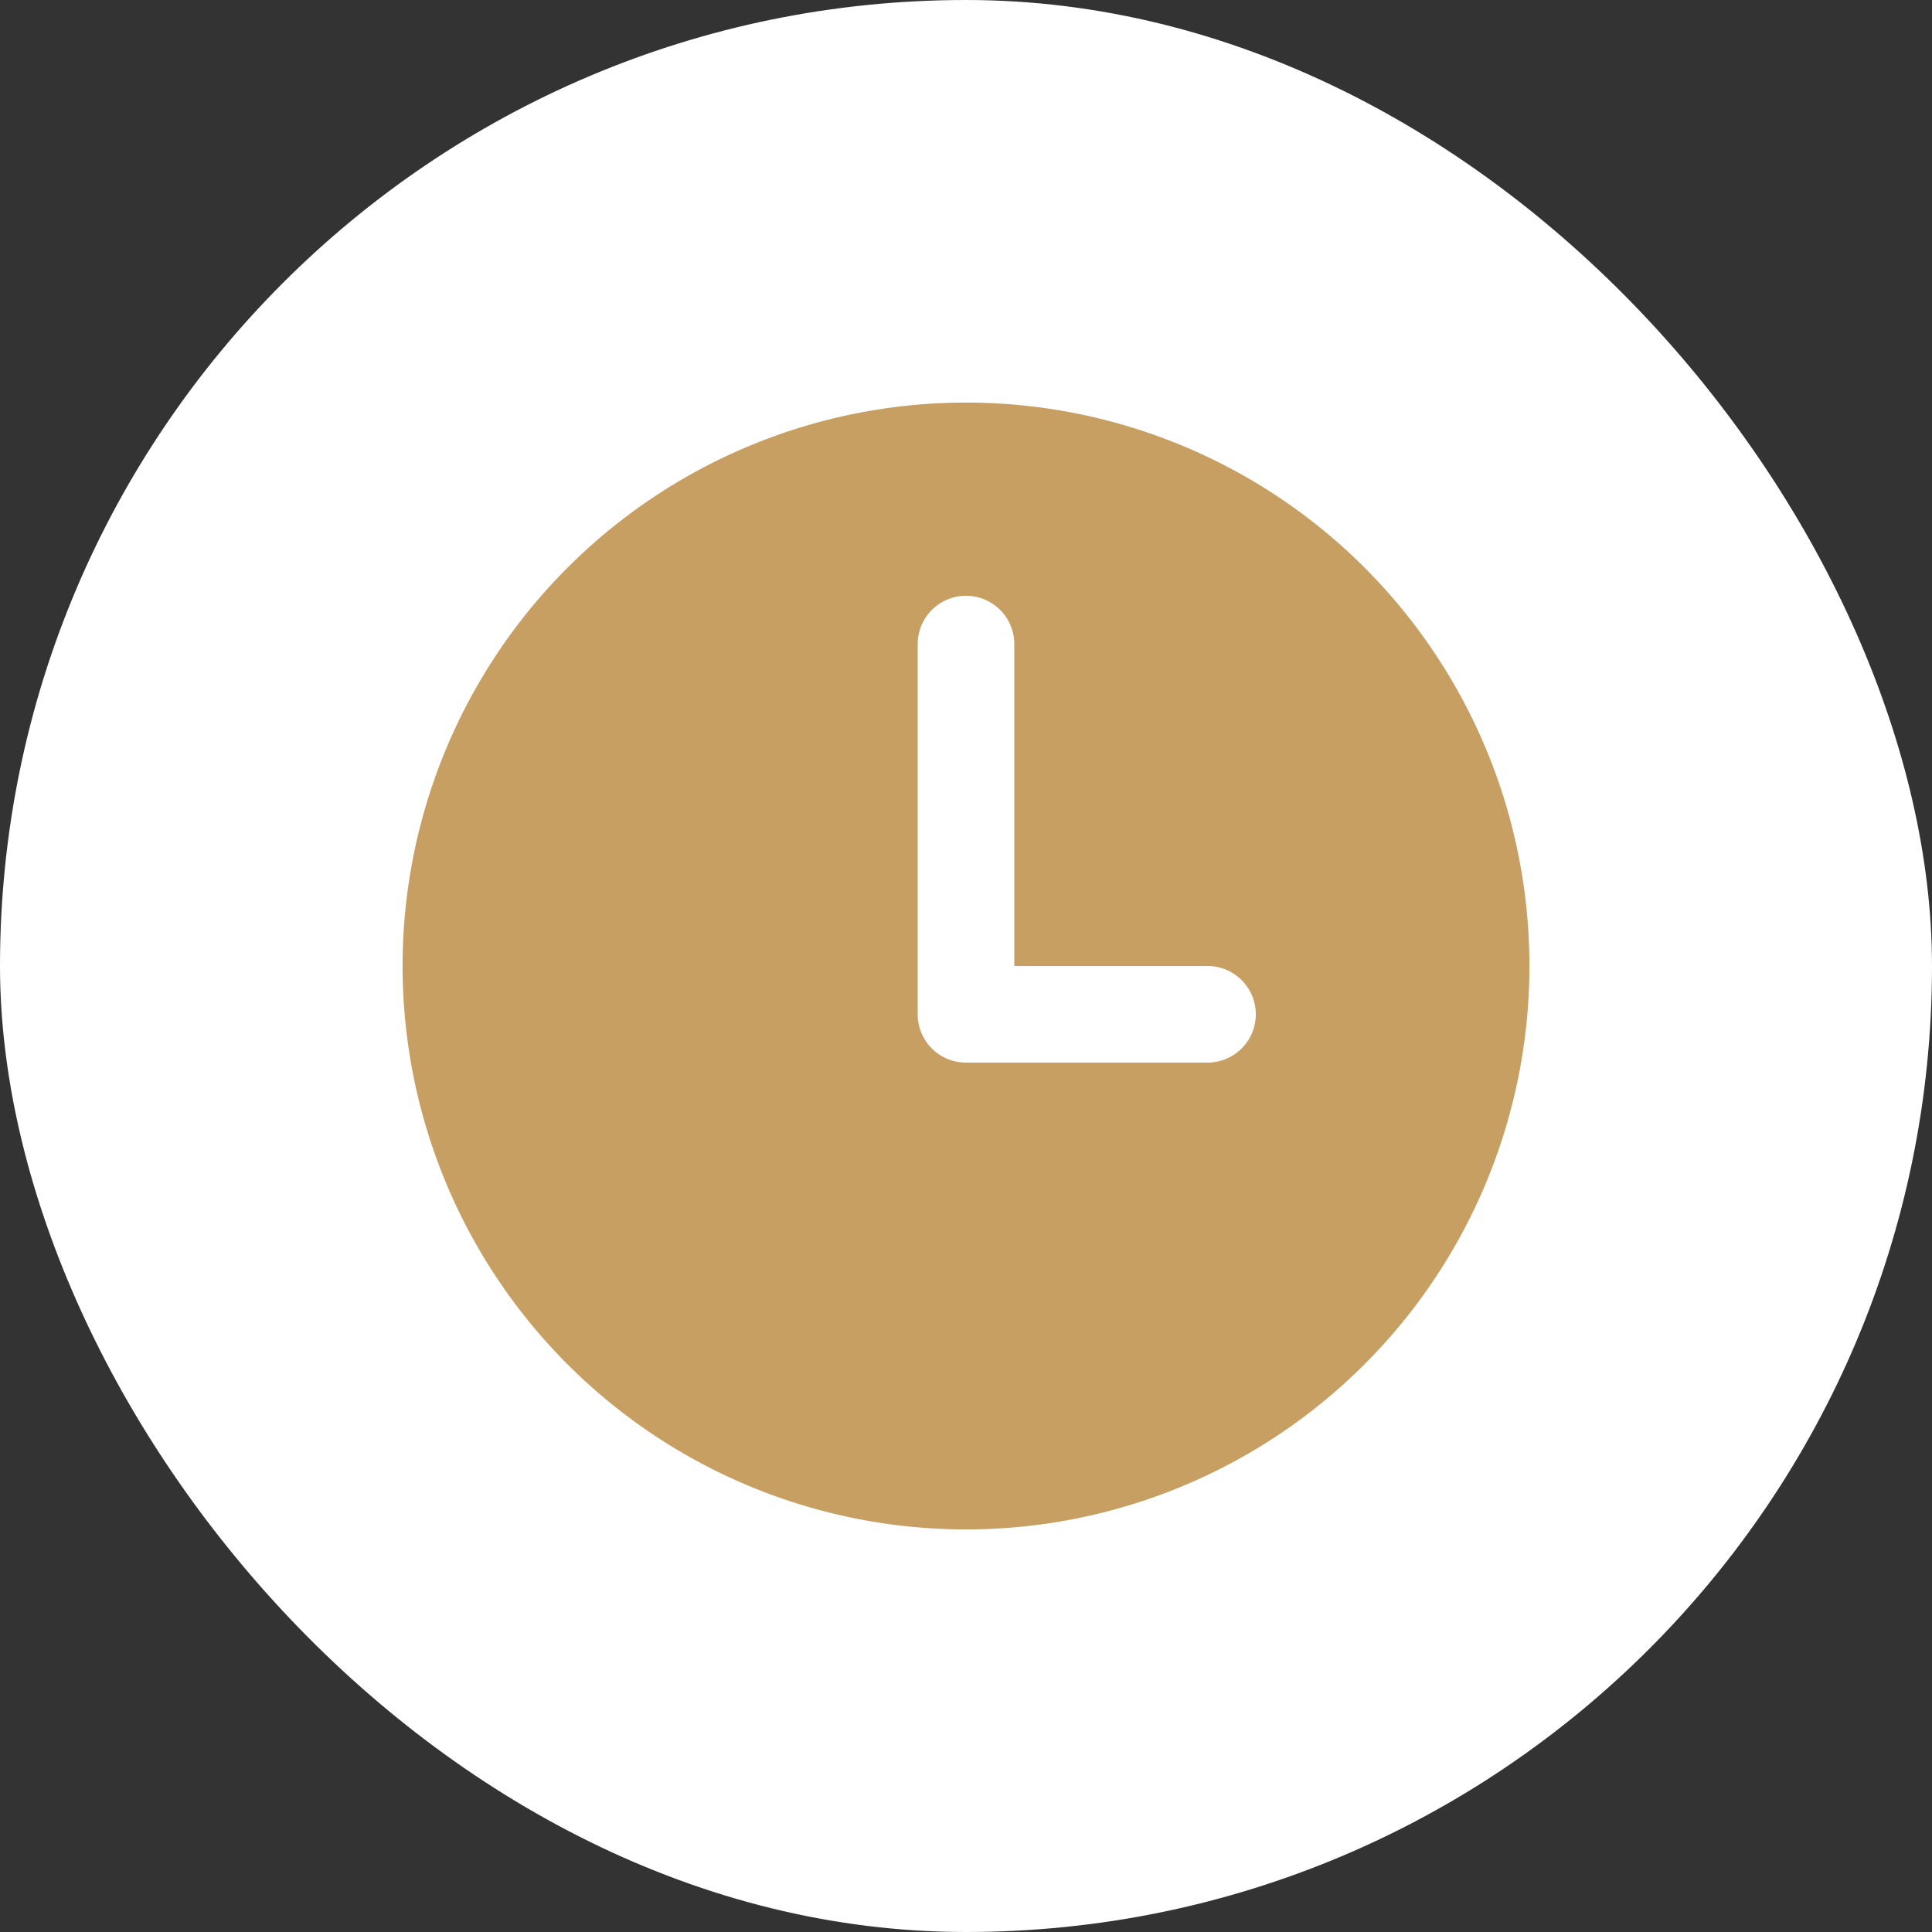
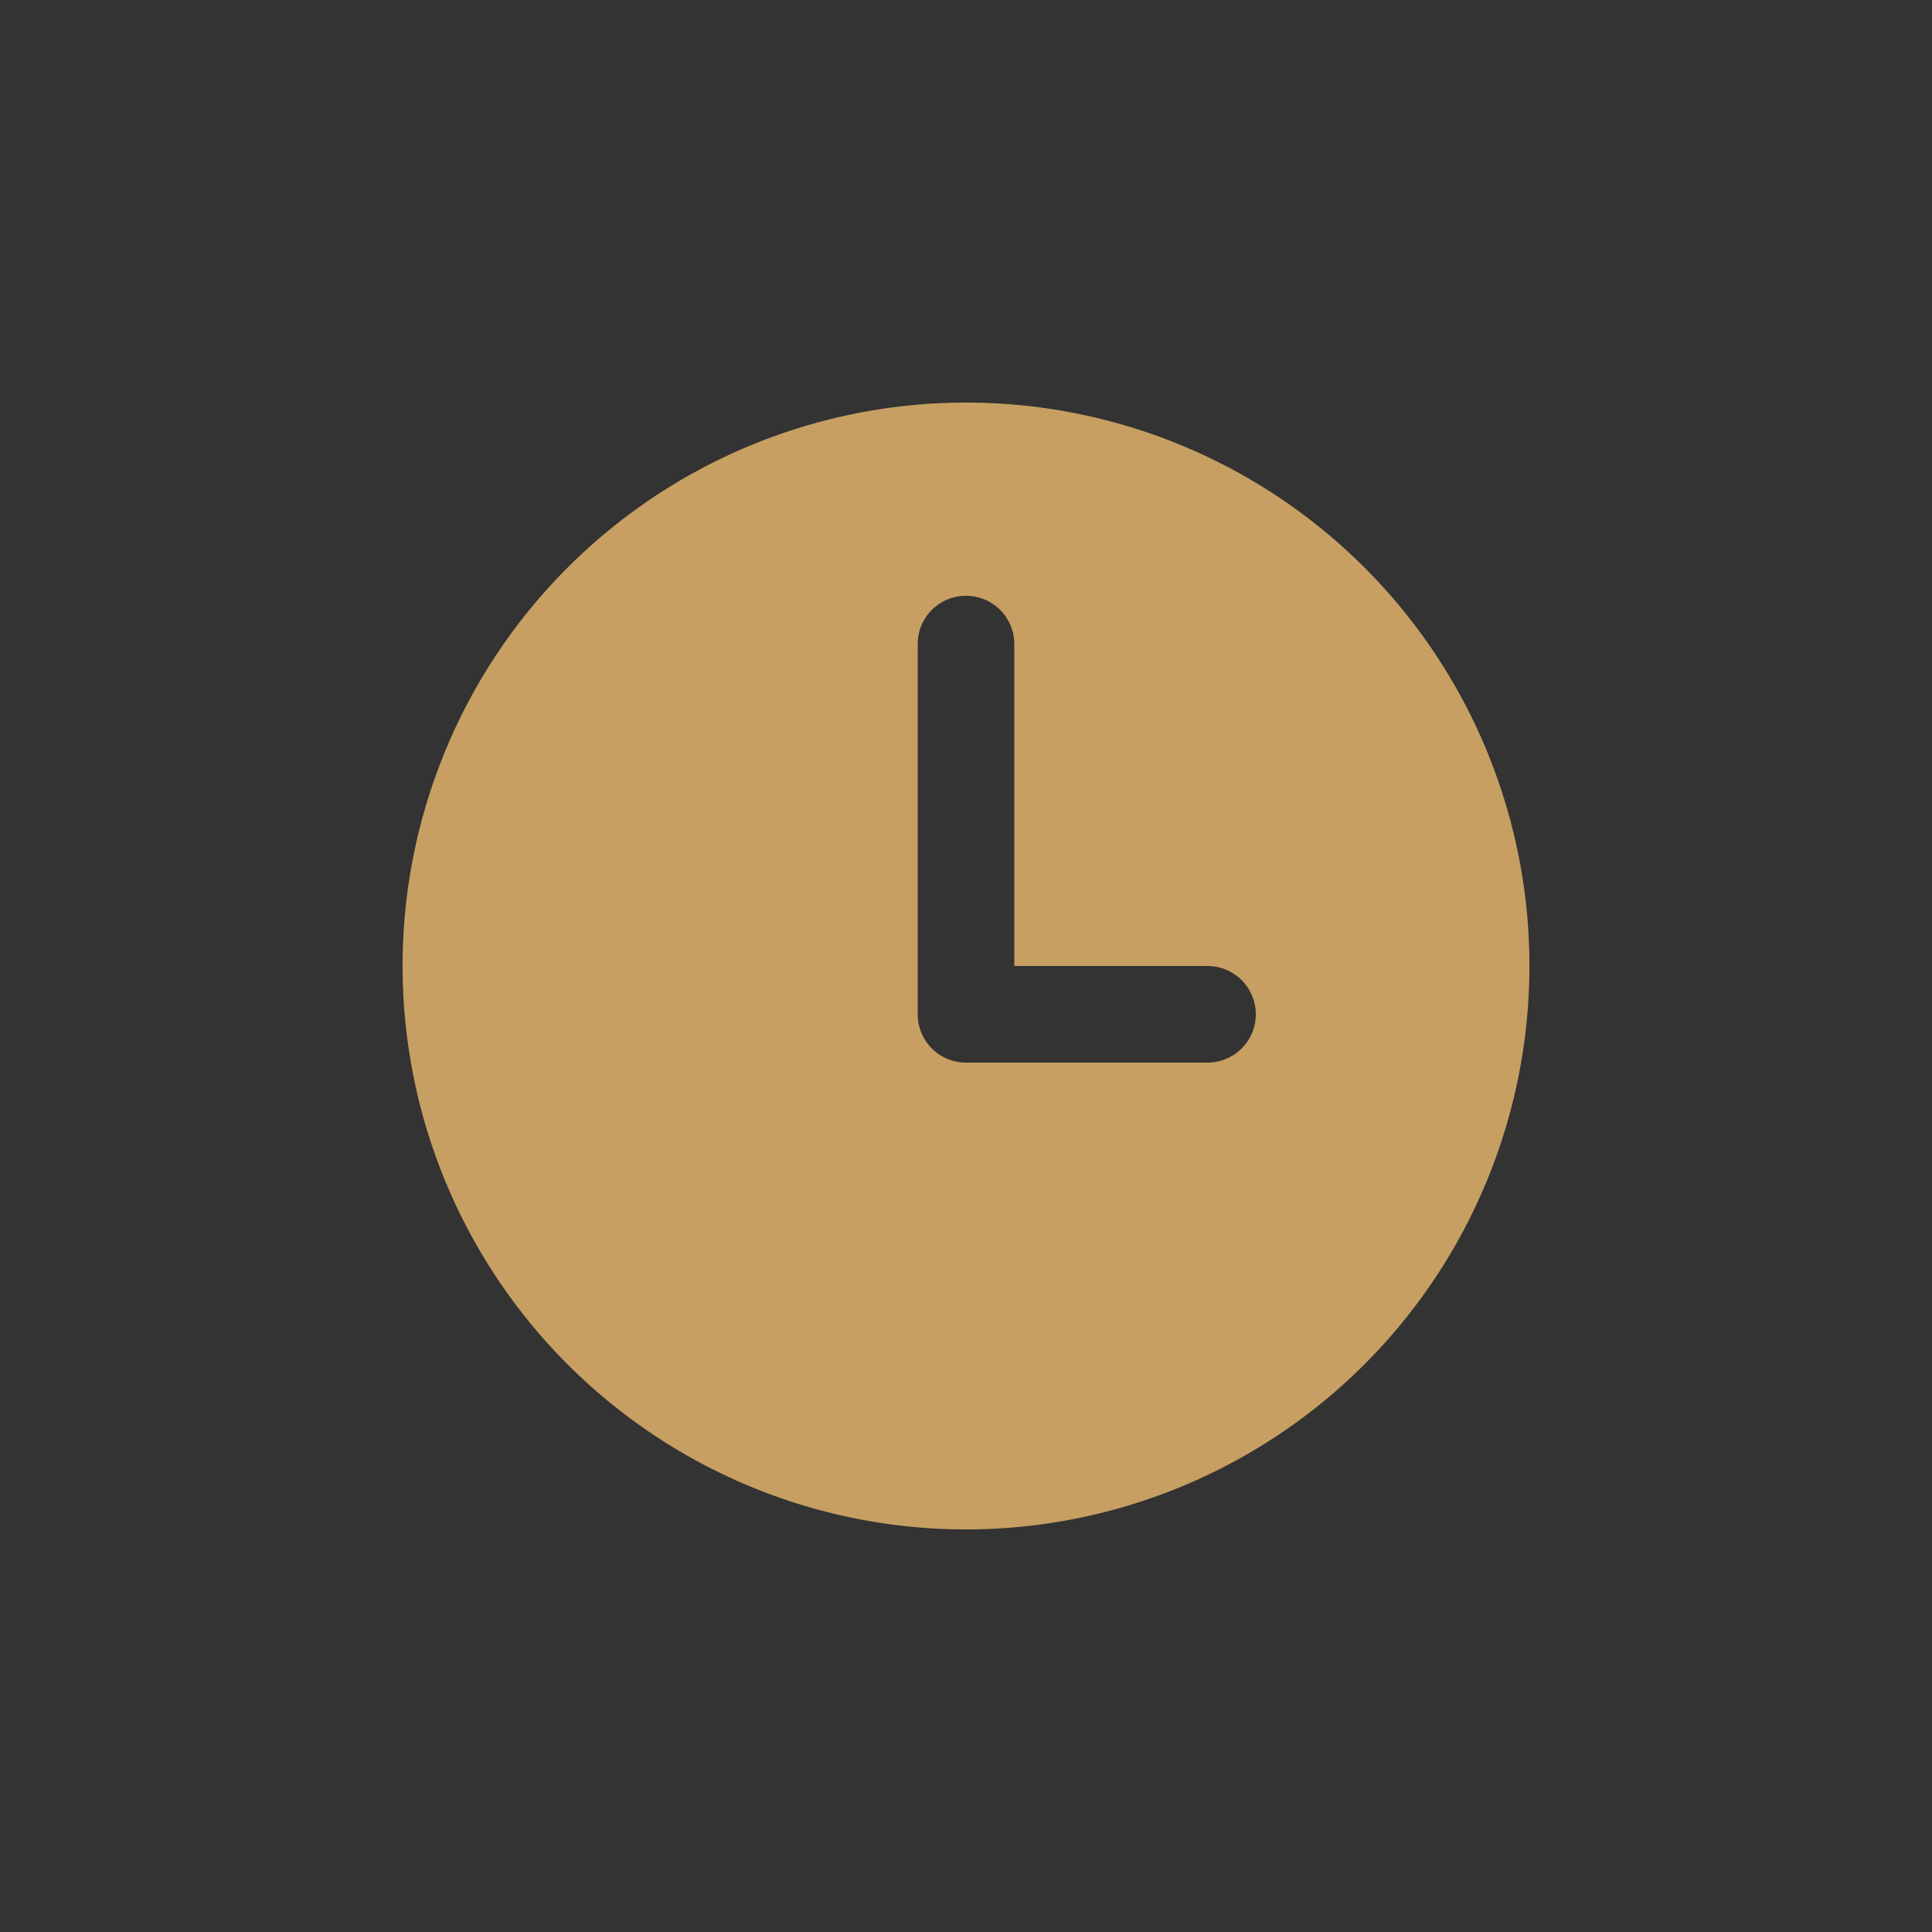
<svg xmlns="http://www.w3.org/2000/svg" id="point_ico3" data-name="point_ico3" viewBox="0 0 80 80" width="80" height="80">
  <rect x="0" y="0" width="80" height="80" fill="#333333" stroke="none" />
  <defs>
    <style>.cls-1{fill:#fff;}.cls-2{fill:#c79f62;}</style>
  </defs>
  <title>ico_clock</title>
-   <rect class="cls-1" width="80" height="80" rx="40" />
  <path class="cls-2" d="M40,16.67A23.33,23.33,0,1,0,63.33,40,23.32,23.32,0,0,0,40,16.67ZM50,44H40a2,2,0,0,1-2-2V26.67a2,2,0,0,1,4,0V40h8a2,2,0,0,1,0,4Z" />
</svg>